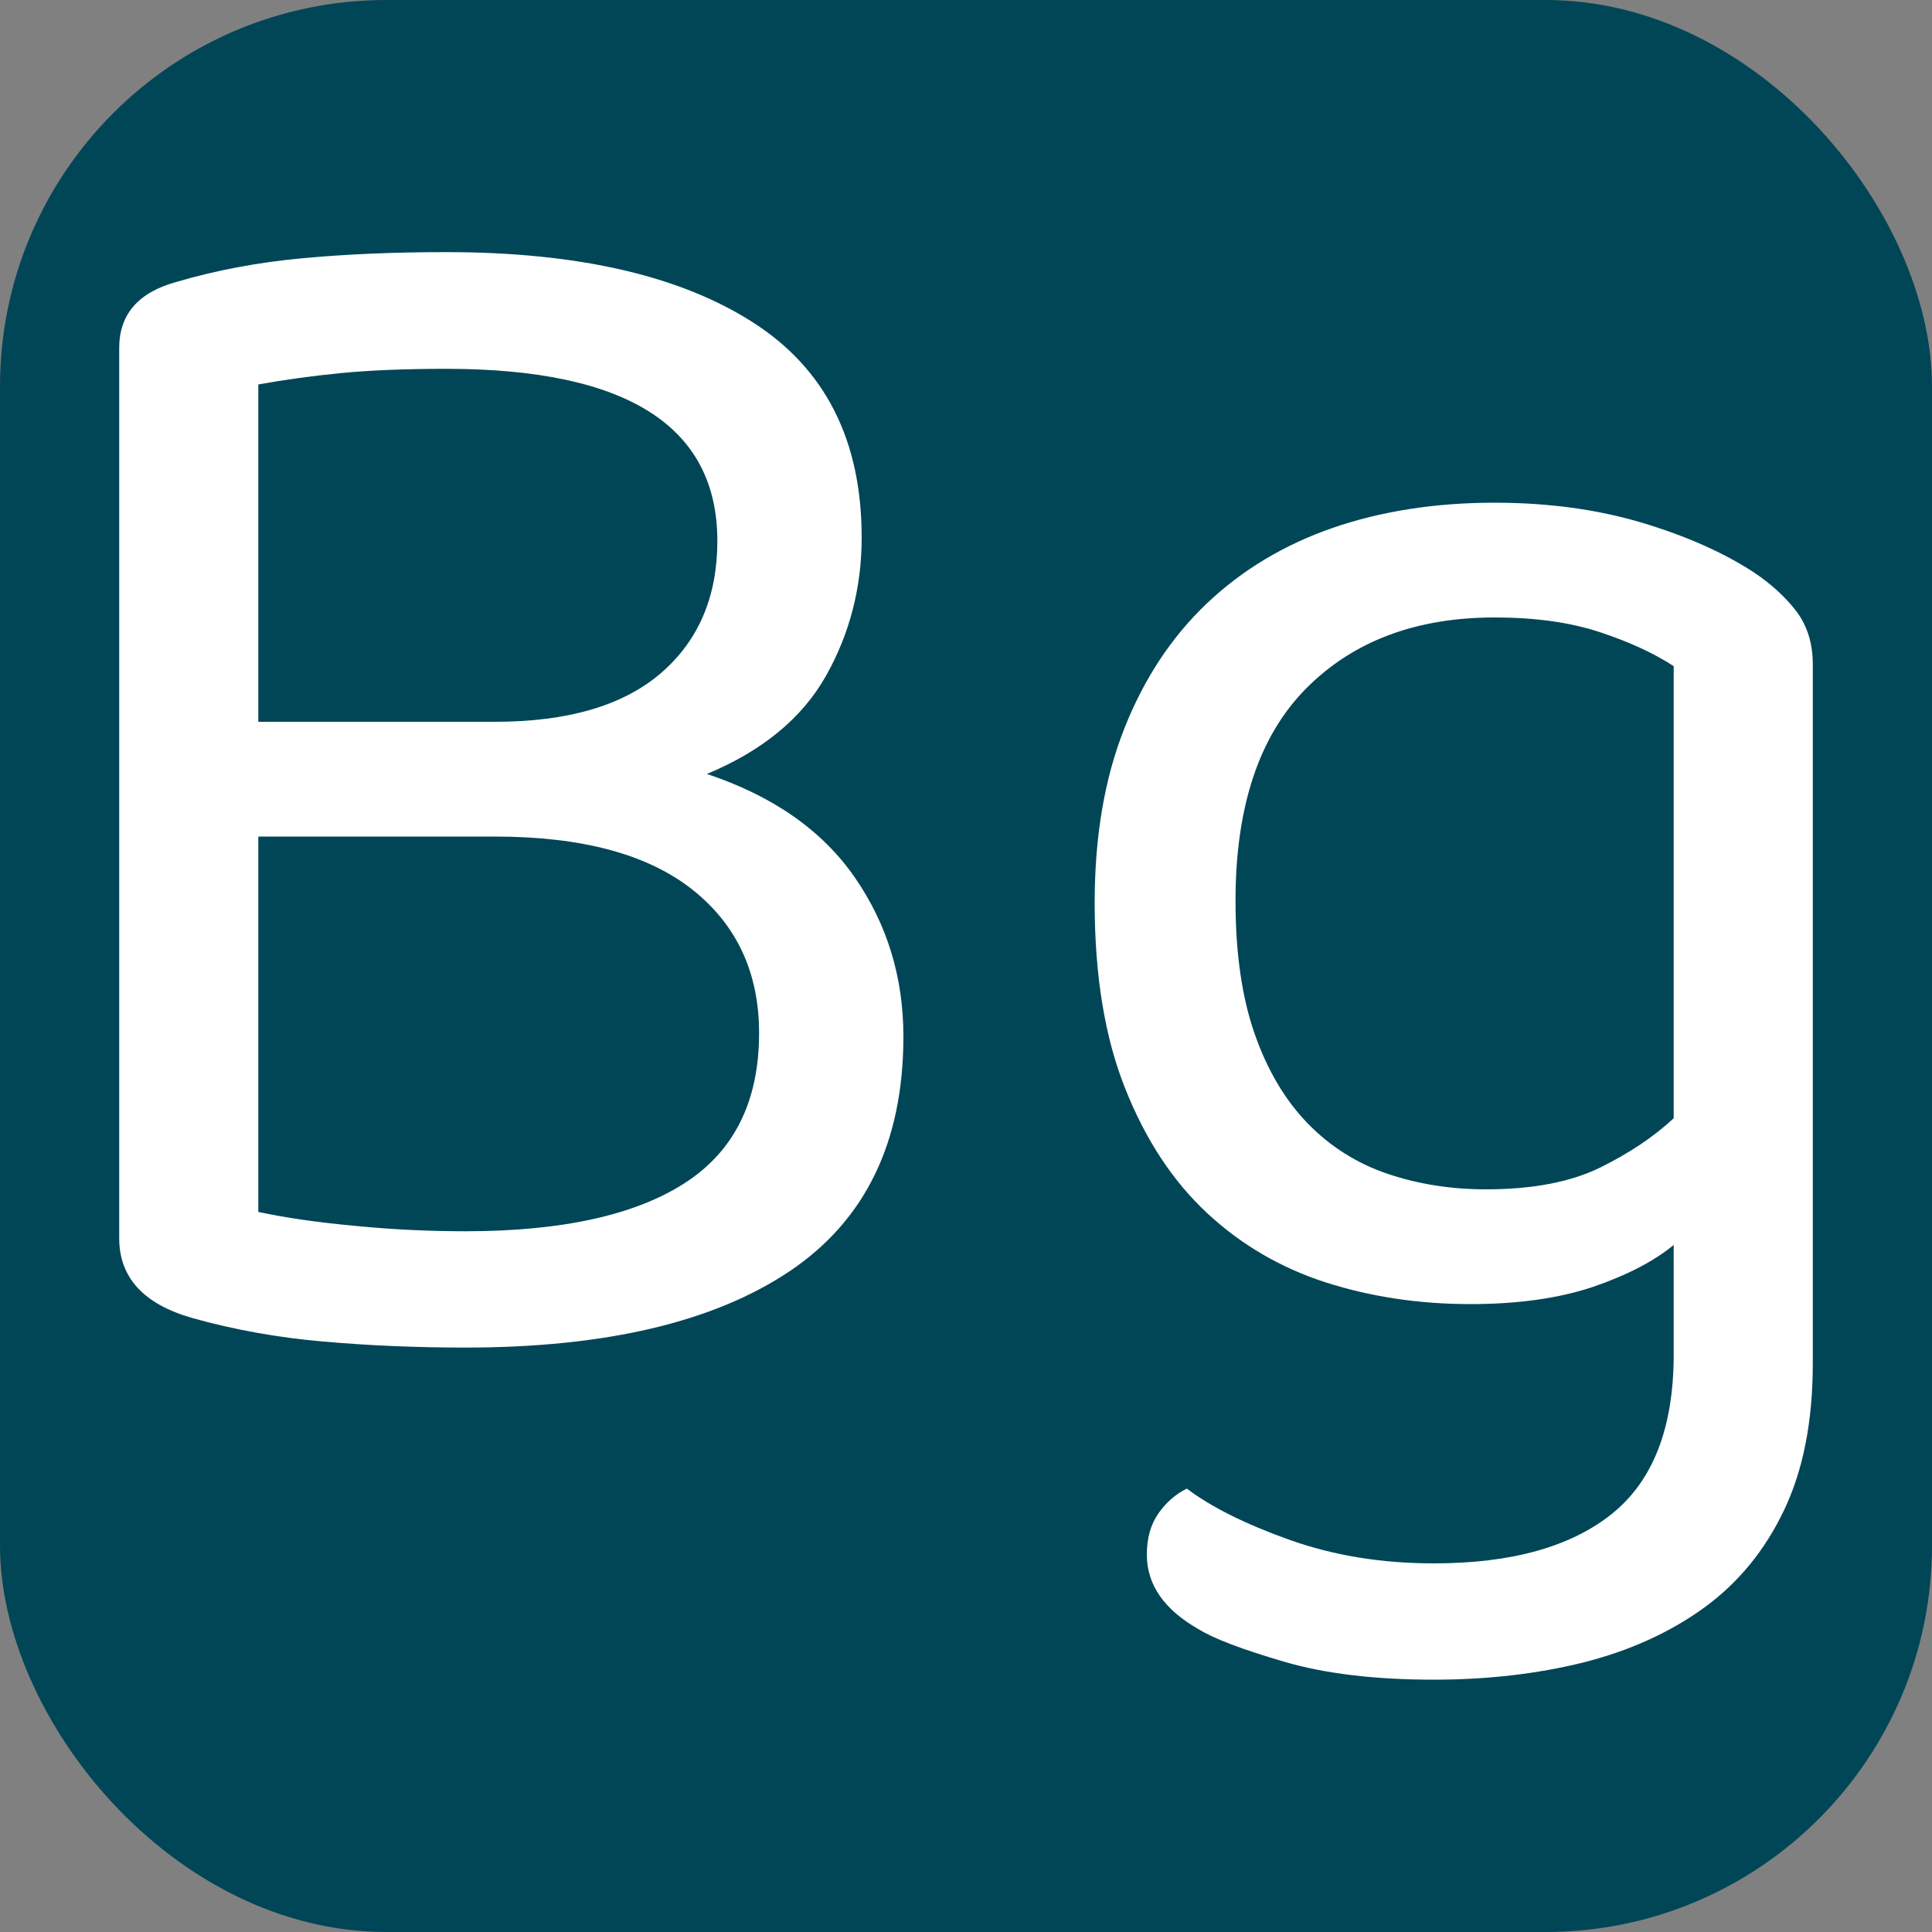
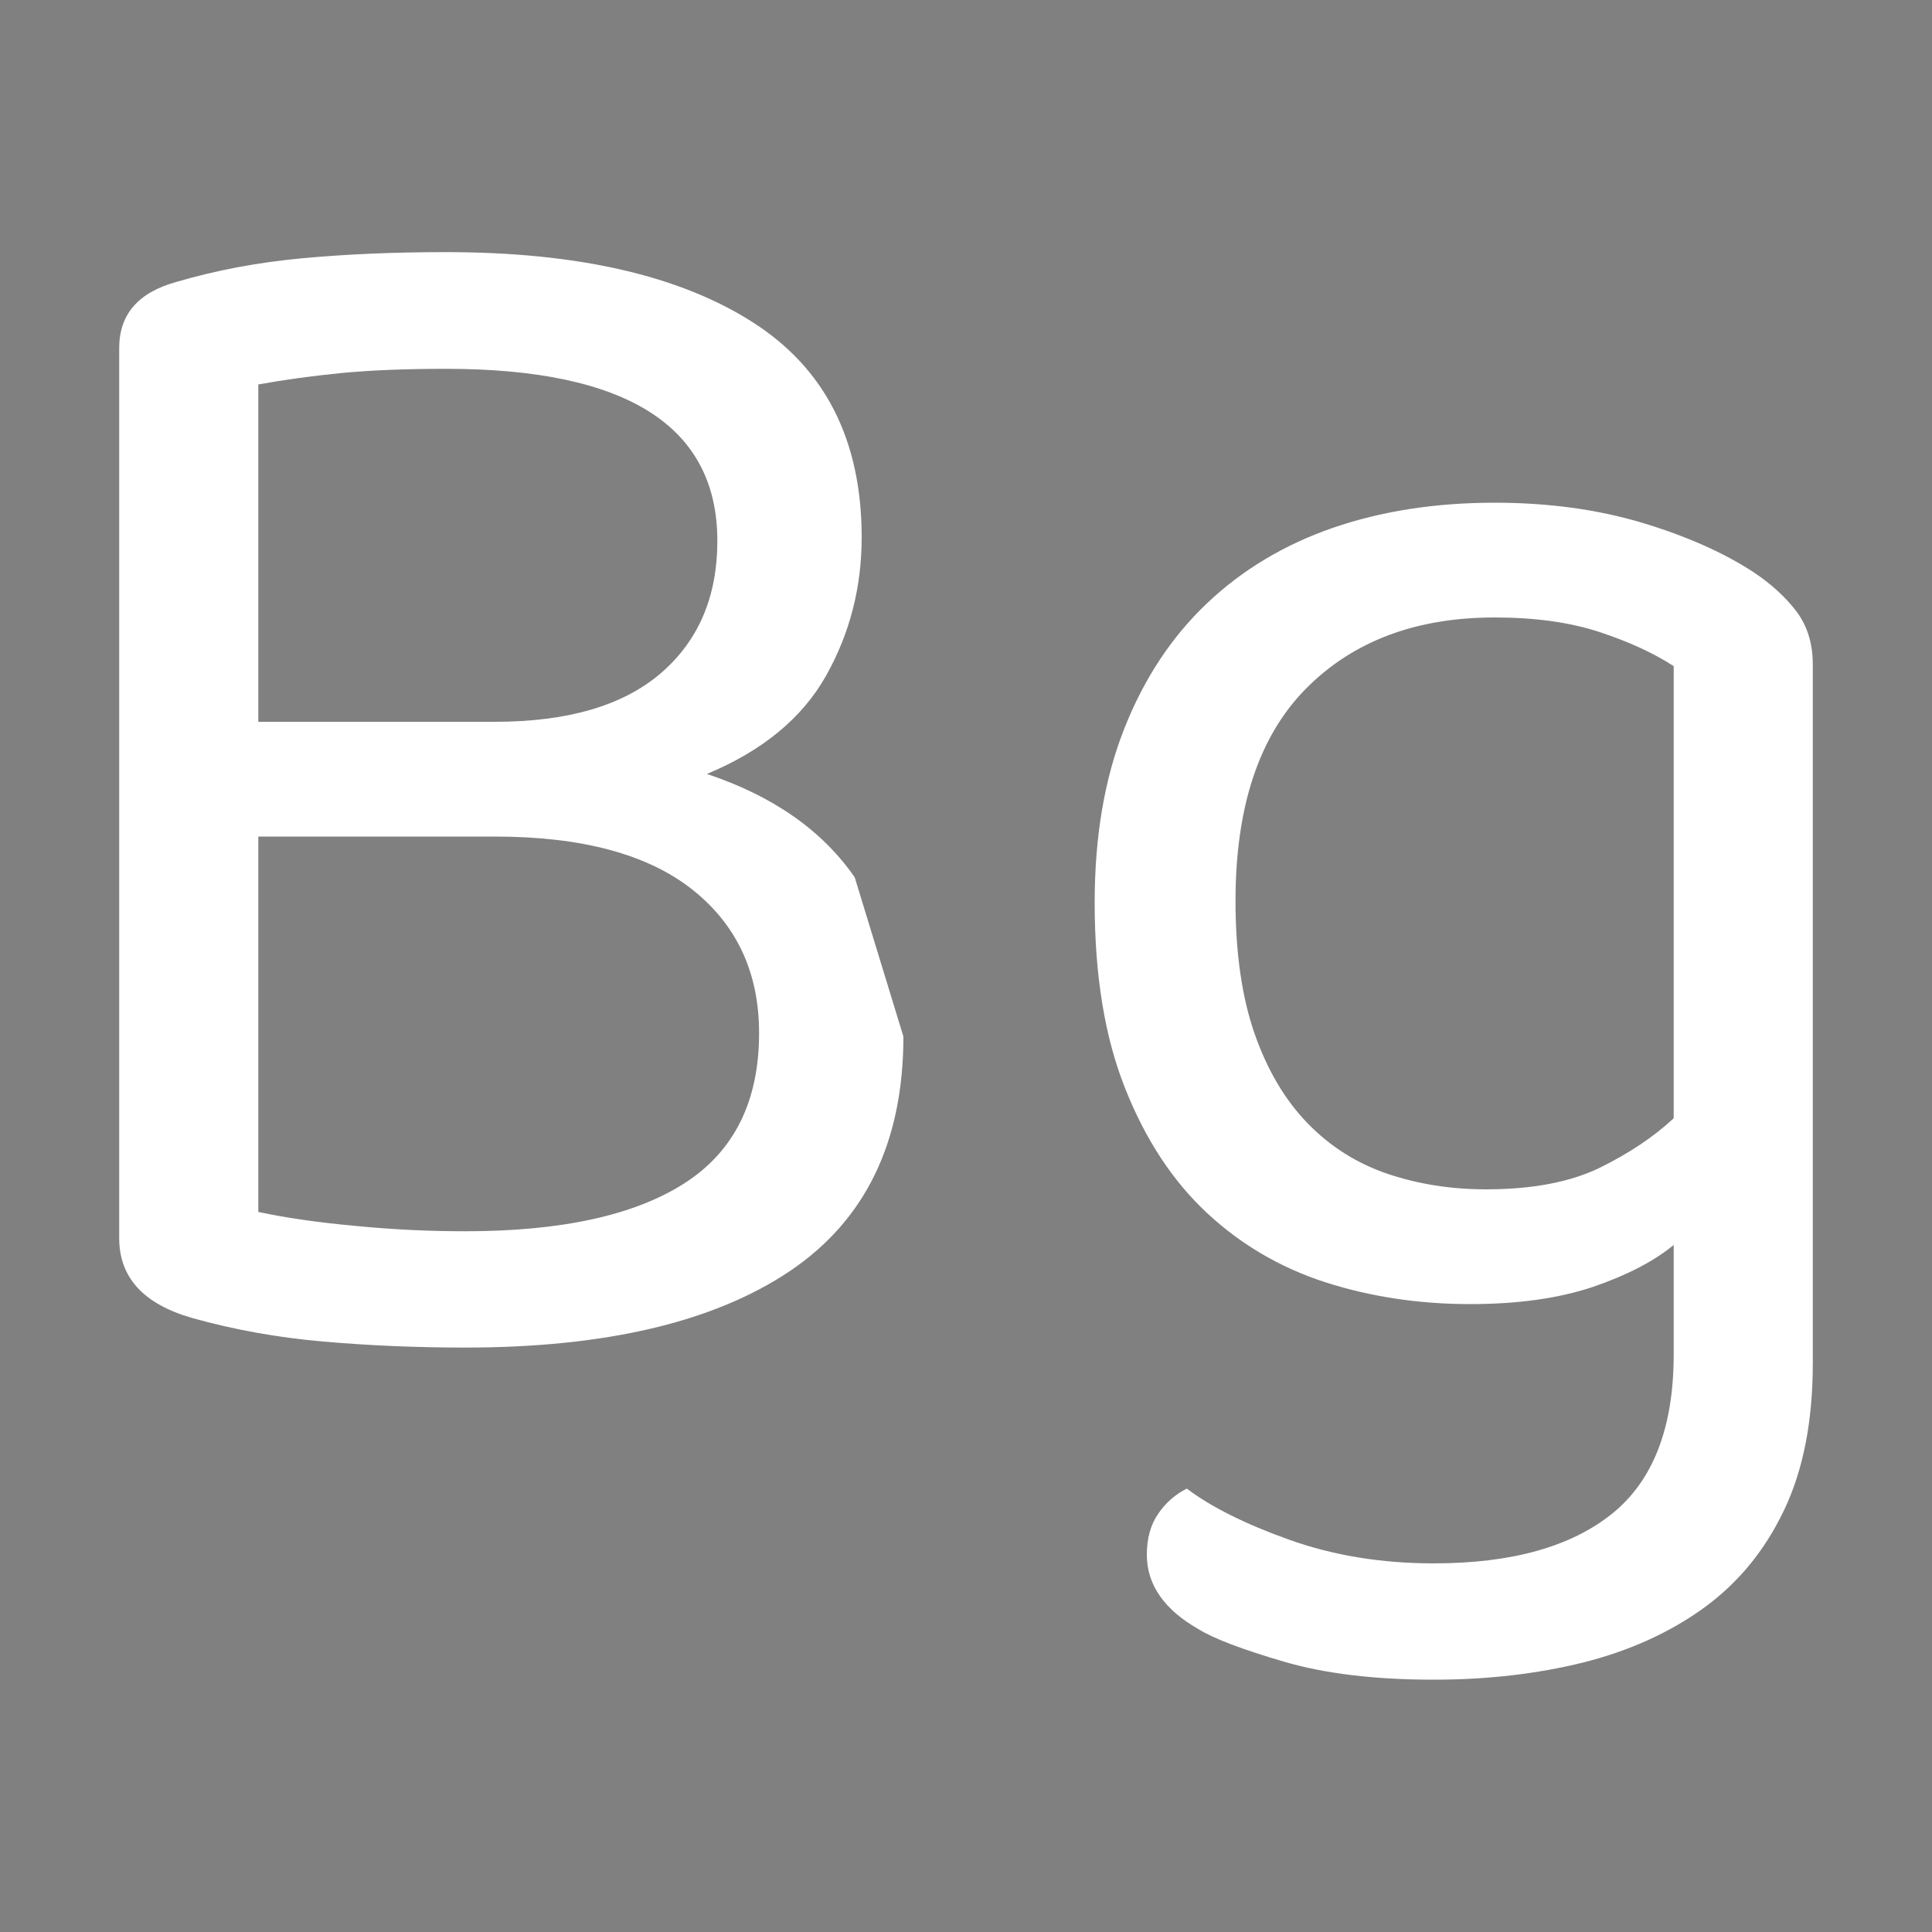
<svg xmlns="http://www.w3.org/2000/svg" width="256" height="256" viewBox="0 0 100 100">
  <rect x="0" y="0" width="100" height="100" fill="#808080" stroke="none" />
-   <rect width="100" height="100" rx="20" fill="#004657" />
-   <path d="M44.60 27.82L44.60 27.82Q44.60 31.69 42.76 34.97Q40.91 38.26 36.59 40.06L36.59 40.06Q41.72 41.77 44.24 45.41Q46.76 49.05 46.76 53.65L46.76 53.65Q46.76 61.84 40.87 65.80Q34.97 69.75 24.08 69.75L24.08 69.75Q20.30 69.75 16.75 69.44Q13.19 69.13 9.95 68.22L9.95 68.22Q6.17 67.14 6.17 64.09L6.17 64.09L6.17 18.01Q6.17 15.40 9.14 14.59L9.14 14.59Q12.20 13.69 15.62 13.37Q19.04 13.05 23.09 13.05L23.09 13.05Q33.26 13.05 38.93 16.66Q44.60 20.26 44.60 27.82ZM25.61 43.30L13.37 43.30L13.37 62.73Q15.53 63.19 18.37 63.45Q21.20 63.73 24.08 63.73L24.08 63.73Q31.55 63.73 35.42 61.25Q39.29 58.77 39.29 53.47L39.29 53.47Q39.29 48.78 35.83 46.04Q32.36 43.30 25.61 43.30L25.61 43.30ZM13.37 19.90L13.37 37.36L25.61 37.36Q31.28 37.36 34.21 34.84Q37.13 32.32 37.13 28.00L37.13 28.00Q37.13 19.09 23.09 19.09L23.09 19.09Q19.94 19.09 17.65 19.31Q15.35 19.54 13.37 19.90L13.37 19.90ZM86.63 70.11L86.63 64.44Q85.10 65.70 82.45 66.61Q79.79 67.50 76.10 67.50L76.10 67.50Q72.14 67.50 68.63 66.38Q65.12 65.25 62.47 62.78Q59.81 60.30 58.24 56.34Q56.66 52.39 56.66 46.72L56.66 46.72Q56.66 41.59 58.19 37.72Q59.72 33.84 62.47 31.23Q65.21 28.63 68.99 27.32Q72.77 26.02 77.36 26.02L77.36 26.02Q81.50 26.02 84.97 27.05Q88.43 28.09 90.77 29.62L90.77 29.62Q92.12 30.52 92.98 31.64Q93.83 32.77 93.83 34.39L93.83 34.39L93.83 70.56Q93.83 75.06 92.34 78.17Q90.86 81.28 88.21 83.21Q85.55 85.14 81.95 86.05Q78.35 86.94 74.21 86.94L74.21 86.94Q69.62 86.94 66.43 86Q63.23 85.06 62.06 84.34L62.06 84.34Q59.36 82.81 59.36 80.47L59.36 80.47Q59.36 79.20 59.95 78.35Q60.53 77.50 61.43 77.05L61.43 77.05Q63.32 78.48 66.74 79.70Q70.16 80.92 74.21 80.92L74.21 80.92Q80.24 80.92 83.44 78.35Q86.63 75.78 86.63 70.11L86.63 70.11ZM76.91 61.56L76.91 61.56Q80.51 61.56 82.81 60.44Q85.10 59.31 86.63 57.88L86.63 57.88L86.63 34.48Q85.10 33.48 82.81 32.72Q80.51 31.96 77.36 31.96L77.36 31.96Q71.24 31.96 67.59 35.65Q63.95 39.34 63.95 46.63L63.95 46.63Q63.95 50.67 64.94 53.51Q65.93 56.34 67.69 58.15Q69.44 59.95 71.83 60.76Q74.21 61.56 76.91 61.56Z" fill="#fff" />
+   <path d="M44.60 27.82L44.60 27.82Q44.60 31.69 42.76 34.97Q40.91 38.26 36.59 40.06L36.59 40.06Q41.72 41.77 44.24 45.41L46.76 53.65Q46.76 61.84 40.87 65.80Q34.97 69.75 24.08 69.75L24.08 69.75Q20.30 69.75 16.75 69.44Q13.19 69.13 9.95 68.22L9.95 68.22Q6.17 67.14 6.17 64.09L6.17 64.09L6.17 18.01Q6.17 15.40 9.14 14.59L9.14 14.59Q12.20 13.69 15.62 13.37Q19.04 13.05 23.09 13.05L23.09 13.05Q33.26 13.05 38.93 16.66Q44.60 20.26 44.60 27.82ZM25.61 43.30L13.37 43.30L13.37 62.73Q15.53 63.19 18.37 63.45Q21.20 63.73 24.08 63.73L24.08 63.73Q31.55 63.73 35.42 61.25Q39.29 58.77 39.29 53.47L39.29 53.47Q39.29 48.78 35.83 46.04Q32.36 43.30 25.61 43.30L25.61 43.30ZM13.37 19.90L13.37 37.36L25.61 37.36Q31.28 37.36 34.21 34.84Q37.13 32.32 37.13 28.00L37.13 28.00Q37.13 19.09 23.09 19.09L23.09 19.09Q19.94 19.09 17.65 19.31Q15.35 19.54 13.37 19.90L13.37 19.90ZM86.63 70.11L86.63 64.44Q85.10 65.70 82.45 66.61Q79.79 67.50 76.10 67.50L76.10 67.50Q72.14 67.50 68.63 66.38Q65.12 65.25 62.47 62.78Q59.81 60.30 58.24 56.34Q56.66 52.39 56.66 46.72L56.66 46.72Q56.66 41.59 58.19 37.72Q59.72 33.84 62.47 31.23Q65.21 28.63 68.99 27.32Q72.77 26.02 77.36 26.02L77.36 26.02Q81.50 26.02 84.97 27.05Q88.43 28.09 90.77 29.62L90.77 29.62Q92.12 30.52 92.98 31.64Q93.83 32.77 93.83 34.39L93.83 34.39L93.83 70.56Q93.83 75.06 92.34 78.17Q90.86 81.28 88.21 83.21Q85.55 85.14 81.95 86.05Q78.35 86.94 74.21 86.94L74.21 86.94Q69.62 86.94 66.43 86Q63.23 85.06 62.06 84.34L62.06 84.34Q59.36 82.81 59.36 80.47L59.36 80.47Q59.36 79.20 59.95 78.35Q60.53 77.50 61.43 77.05L61.43 77.05Q63.32 78.48 66.74 79.70Q70.16 80.92 74.21 80.92L74.21 80.92Q80.24 80.92 83.44 78.35Q86.63 75.78 86.63 70.11L86.63 70.11ZM76.91 61.56L76.91 61.56Q80.51 61.56 82.81 60.44Q85.10 59.31 86.63 57.88L86.63 57.88L86.63 34.48Q85.10 33.48 82.81 32.72Q80.51 31.96 77.36 31.96L77.36 31.96Q71.24 31.96 67.59 35.65Q63.95 39.34 63.95 46.63L63.95 46.63Q63.95 50.67 64.94 53.51Q65.93 56.34 67.69 58.15Q69.44 59.95 71.83 60.76Q74.21 61.56 76.91 61.56Z" fill="#fff" />
</svg>